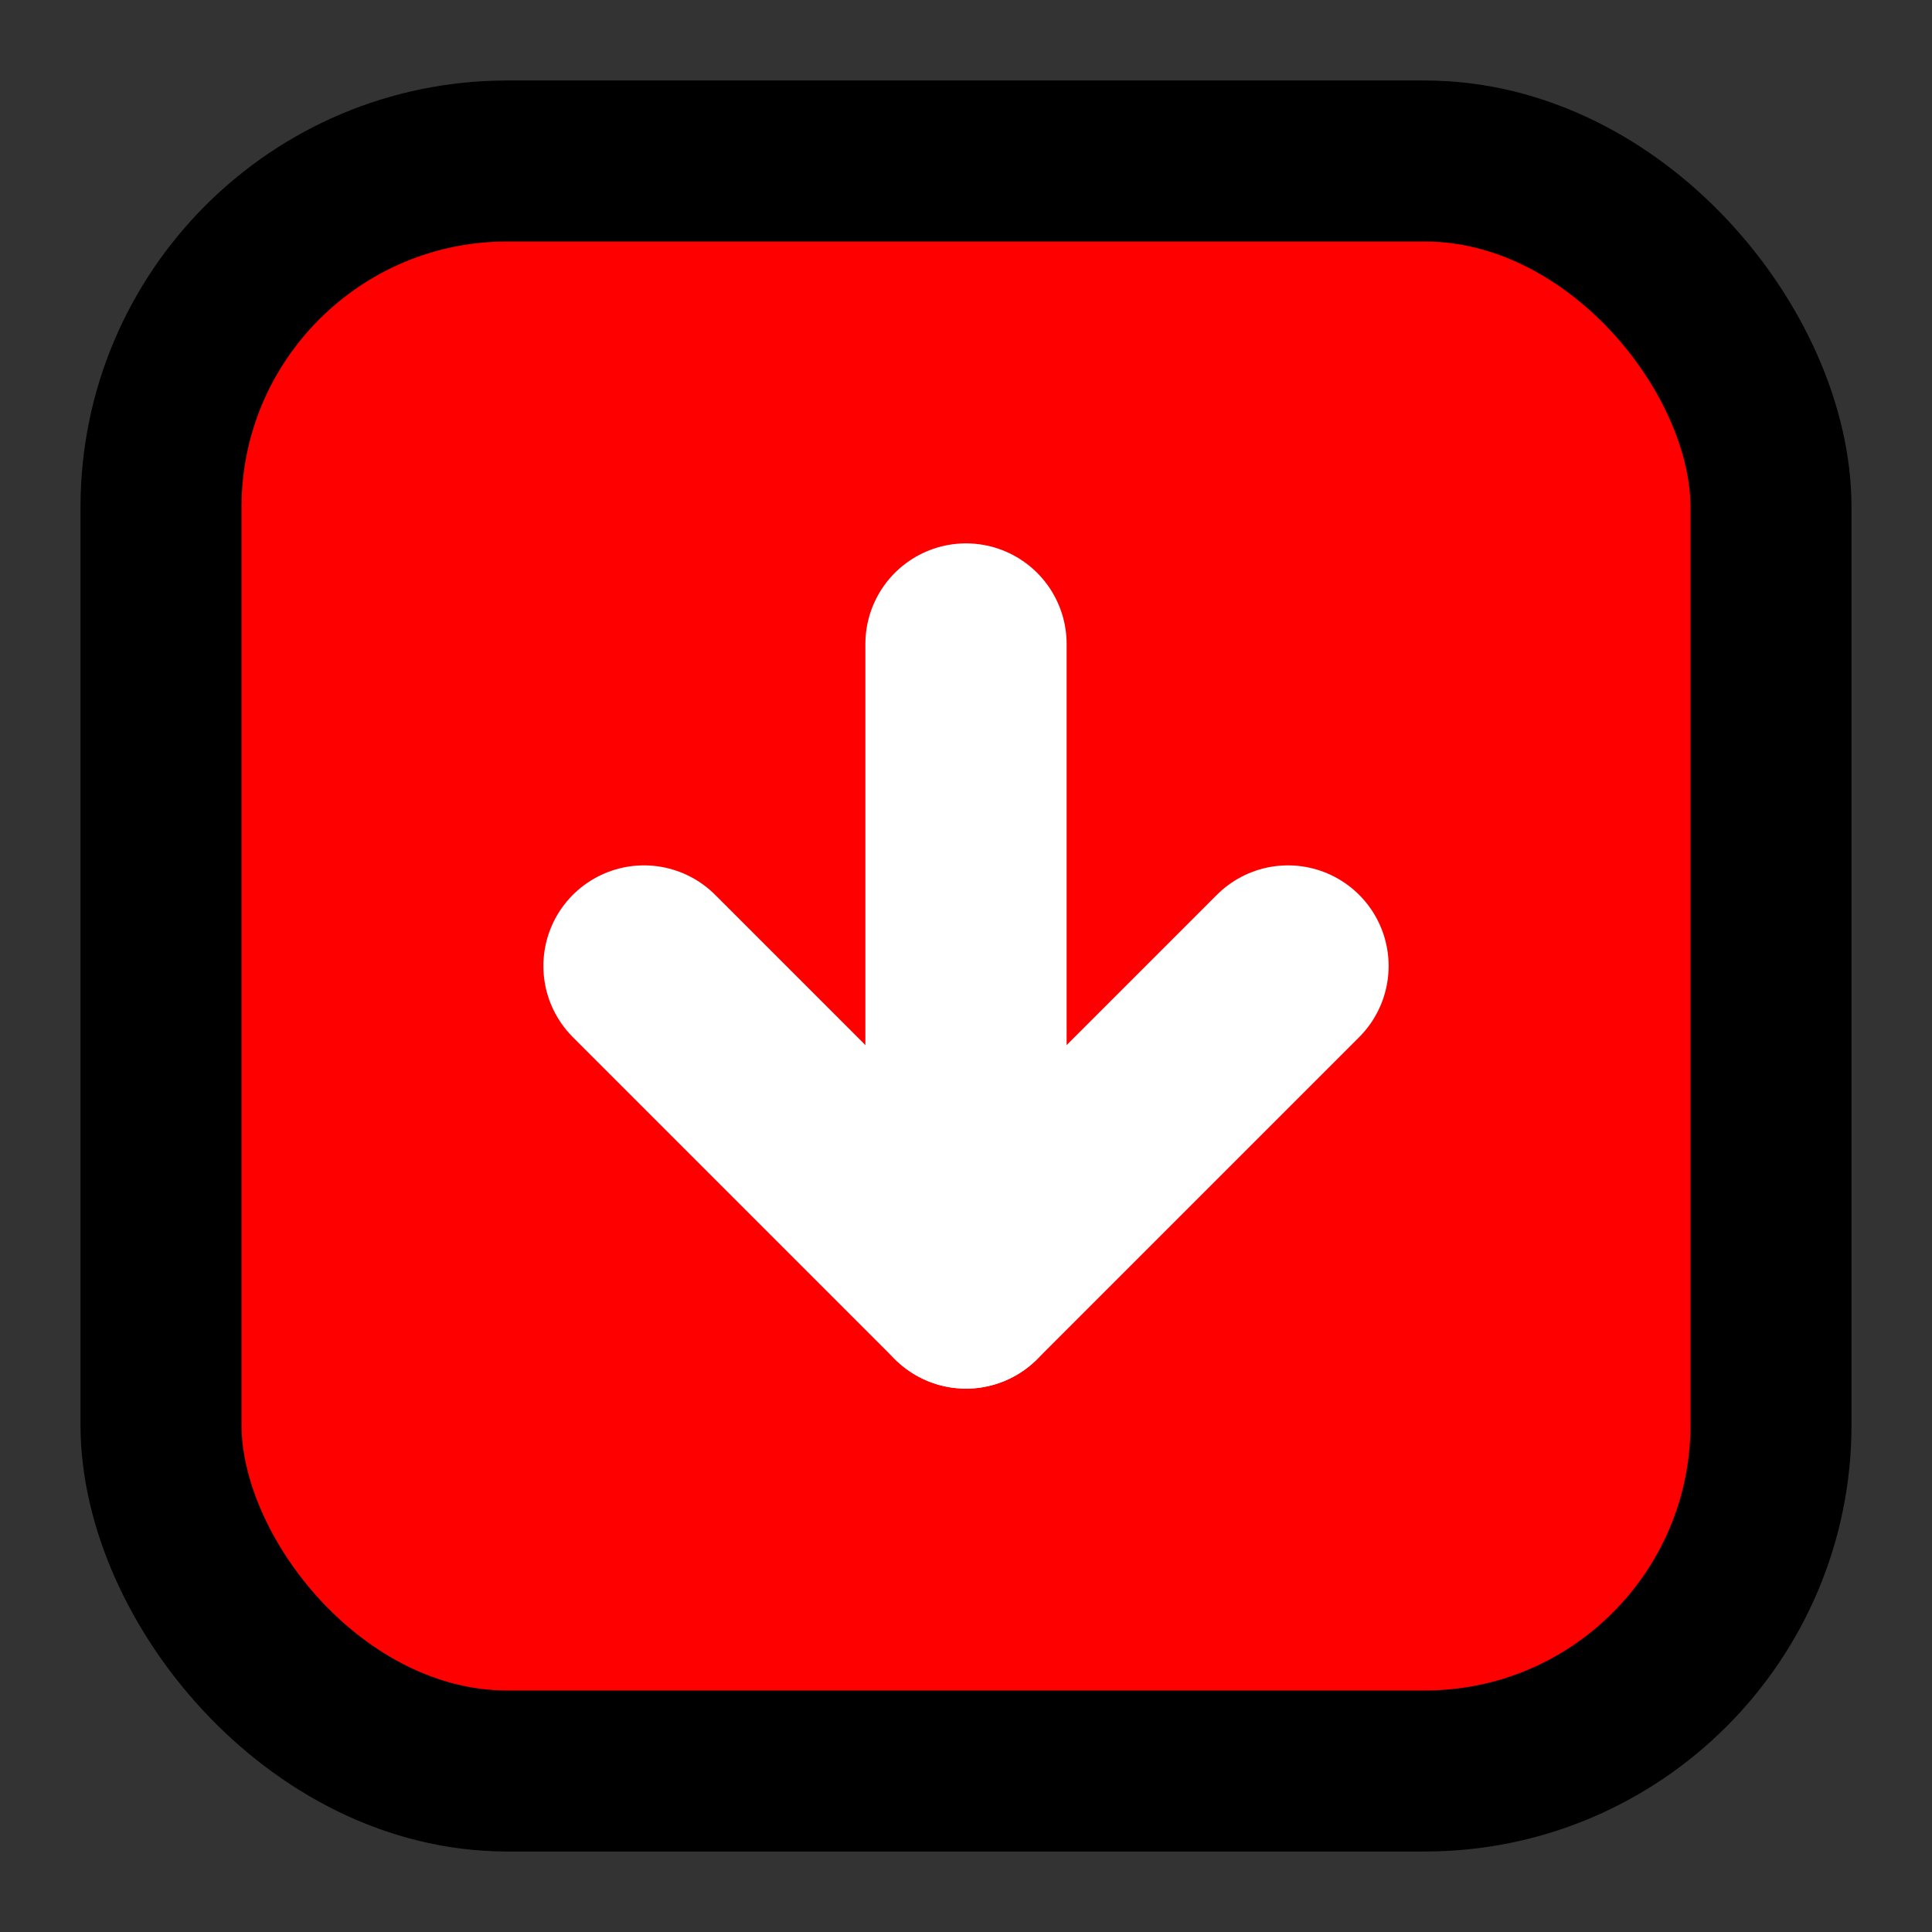
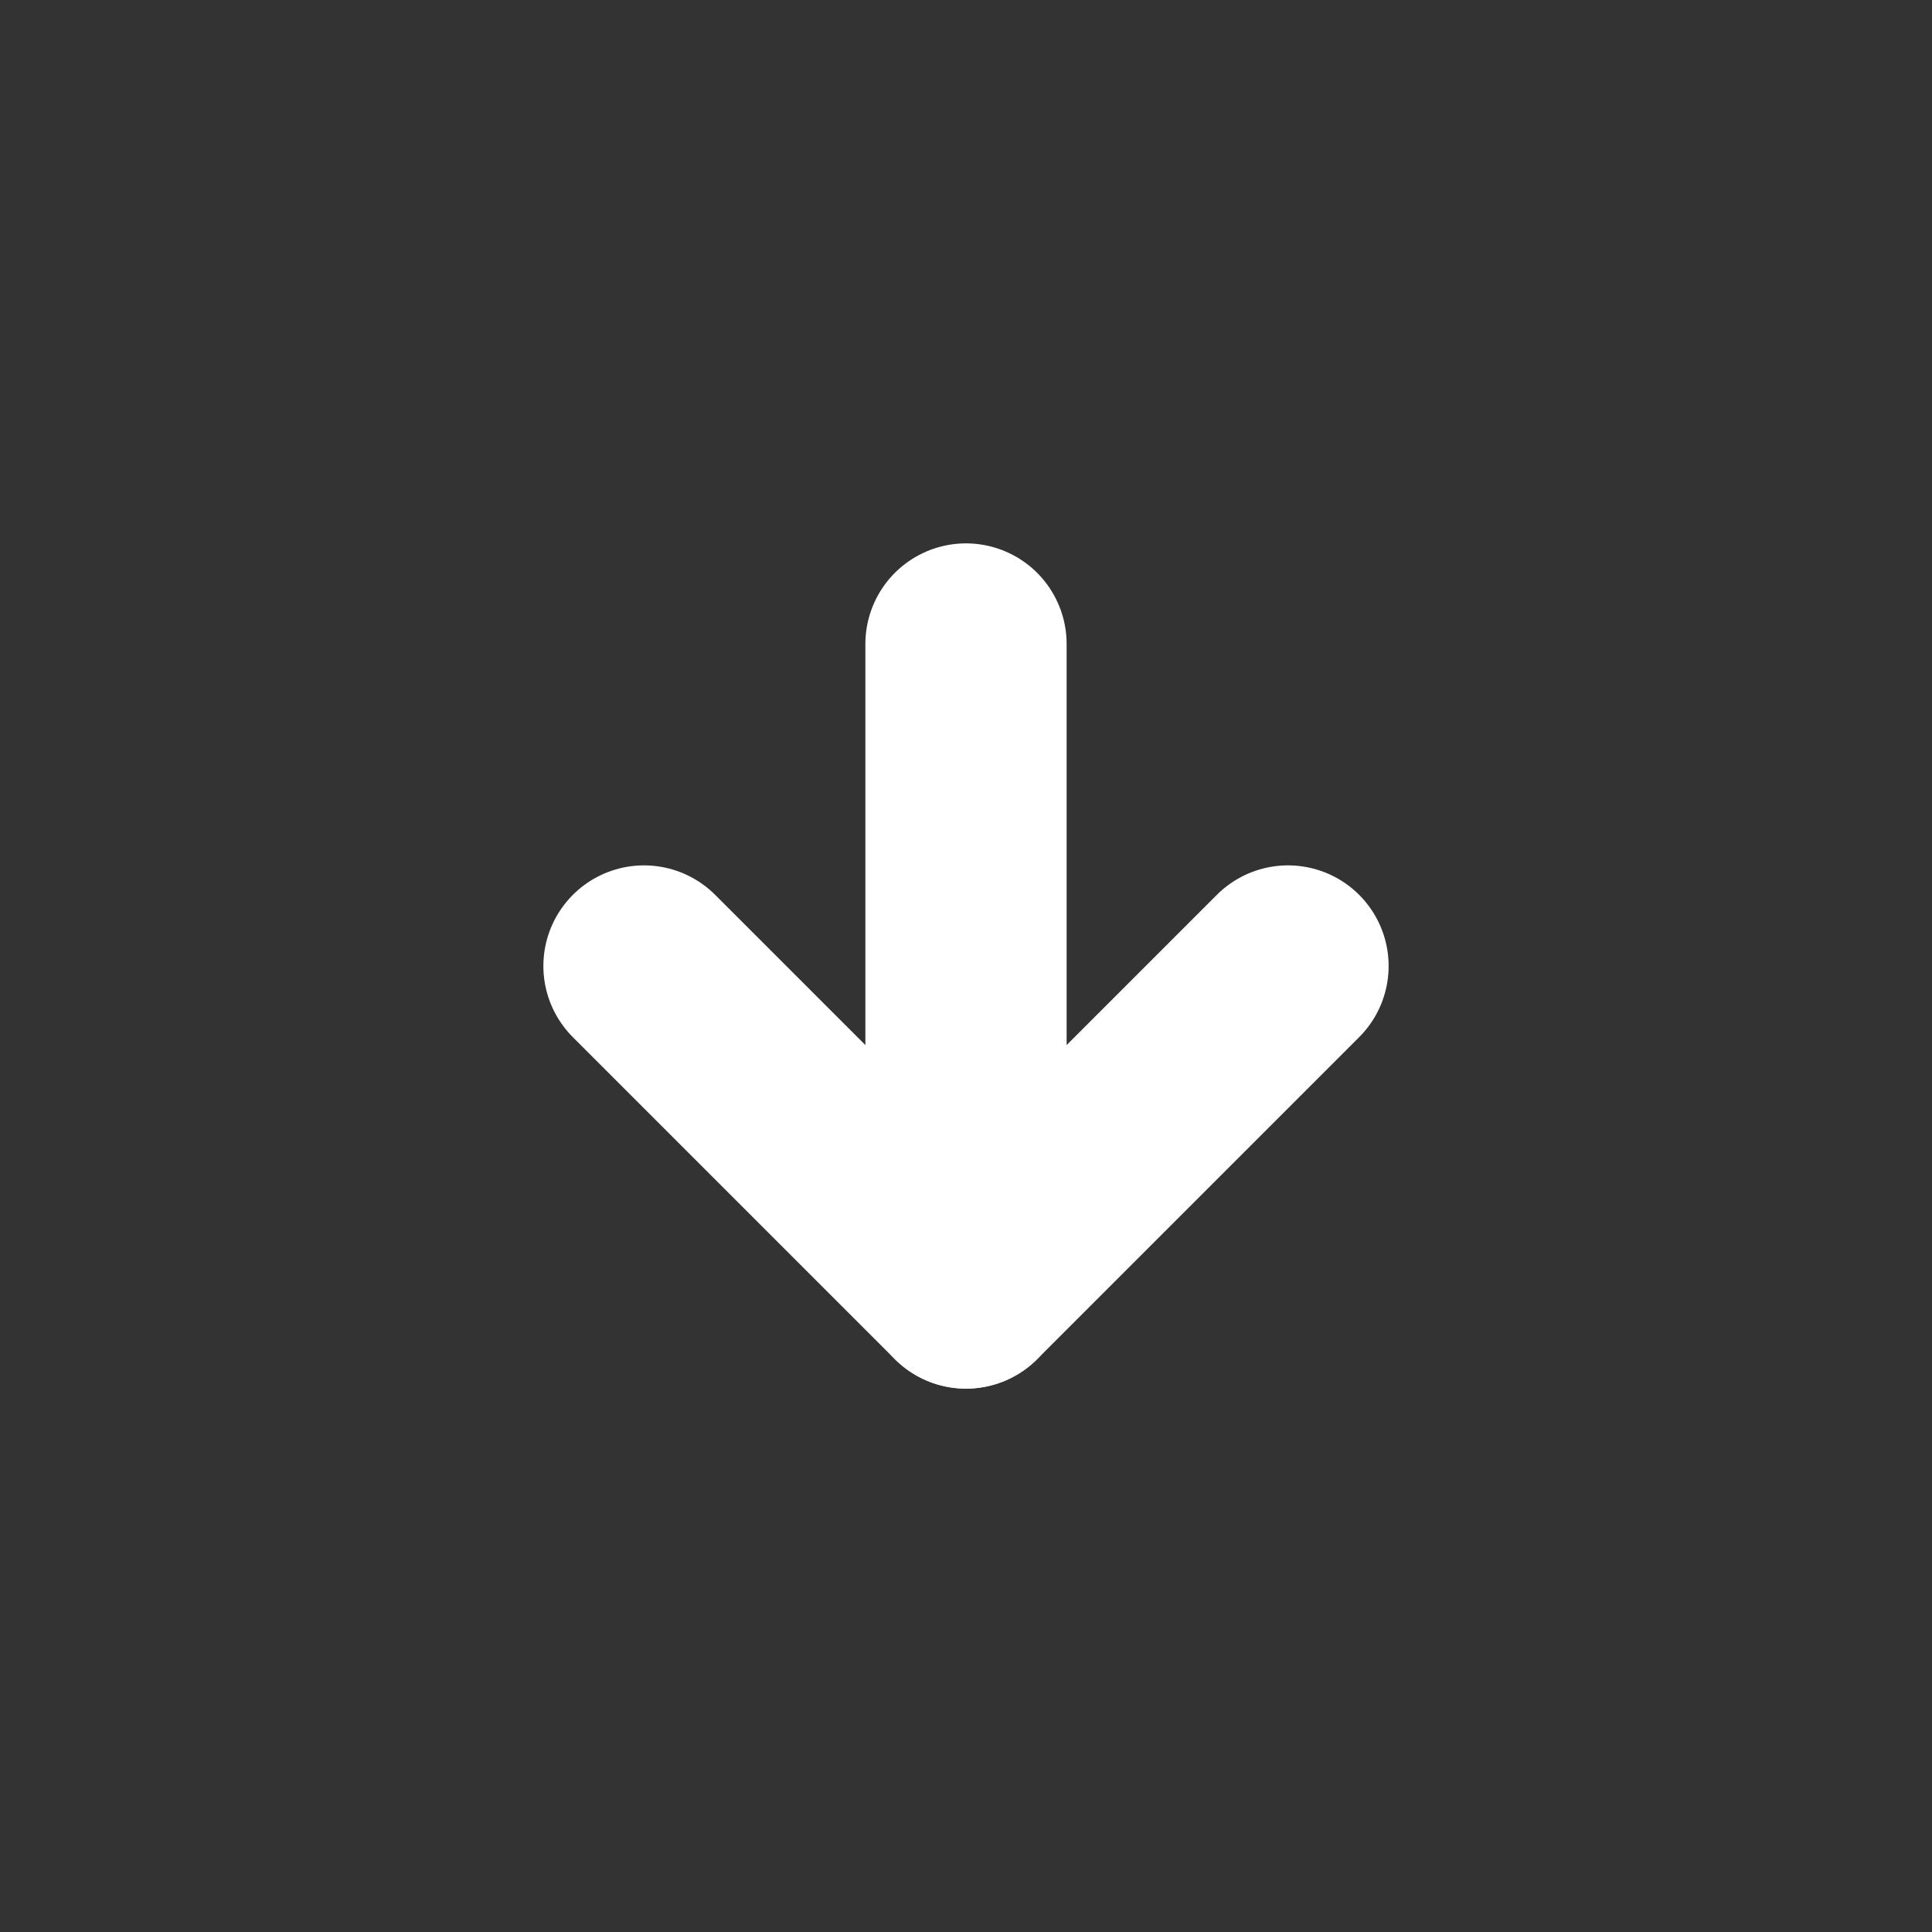
<svg xmlns="http://www.w3.org/2000/svg" width="128" height="128" viewBox="0 0 24 24" fill="none" stroke="currentColor" stroke-width="2" stroke-linecap="round" stroke-linejoin="round">
  <rect x="0" y="0" width="24" height="24" fill="#333333" stroke="none" />
-   <rect x="2" y="2" width="20" height="20" rx="4.3" fill="#FF0000" />
  <path d="M12 8v8" stroke="#FFFFFF" stroke-width="2.5" />
  <path d="m8 12 4 4 4-4" stroke="#FFFFFF" stroke-width="2.5" />
</svg>